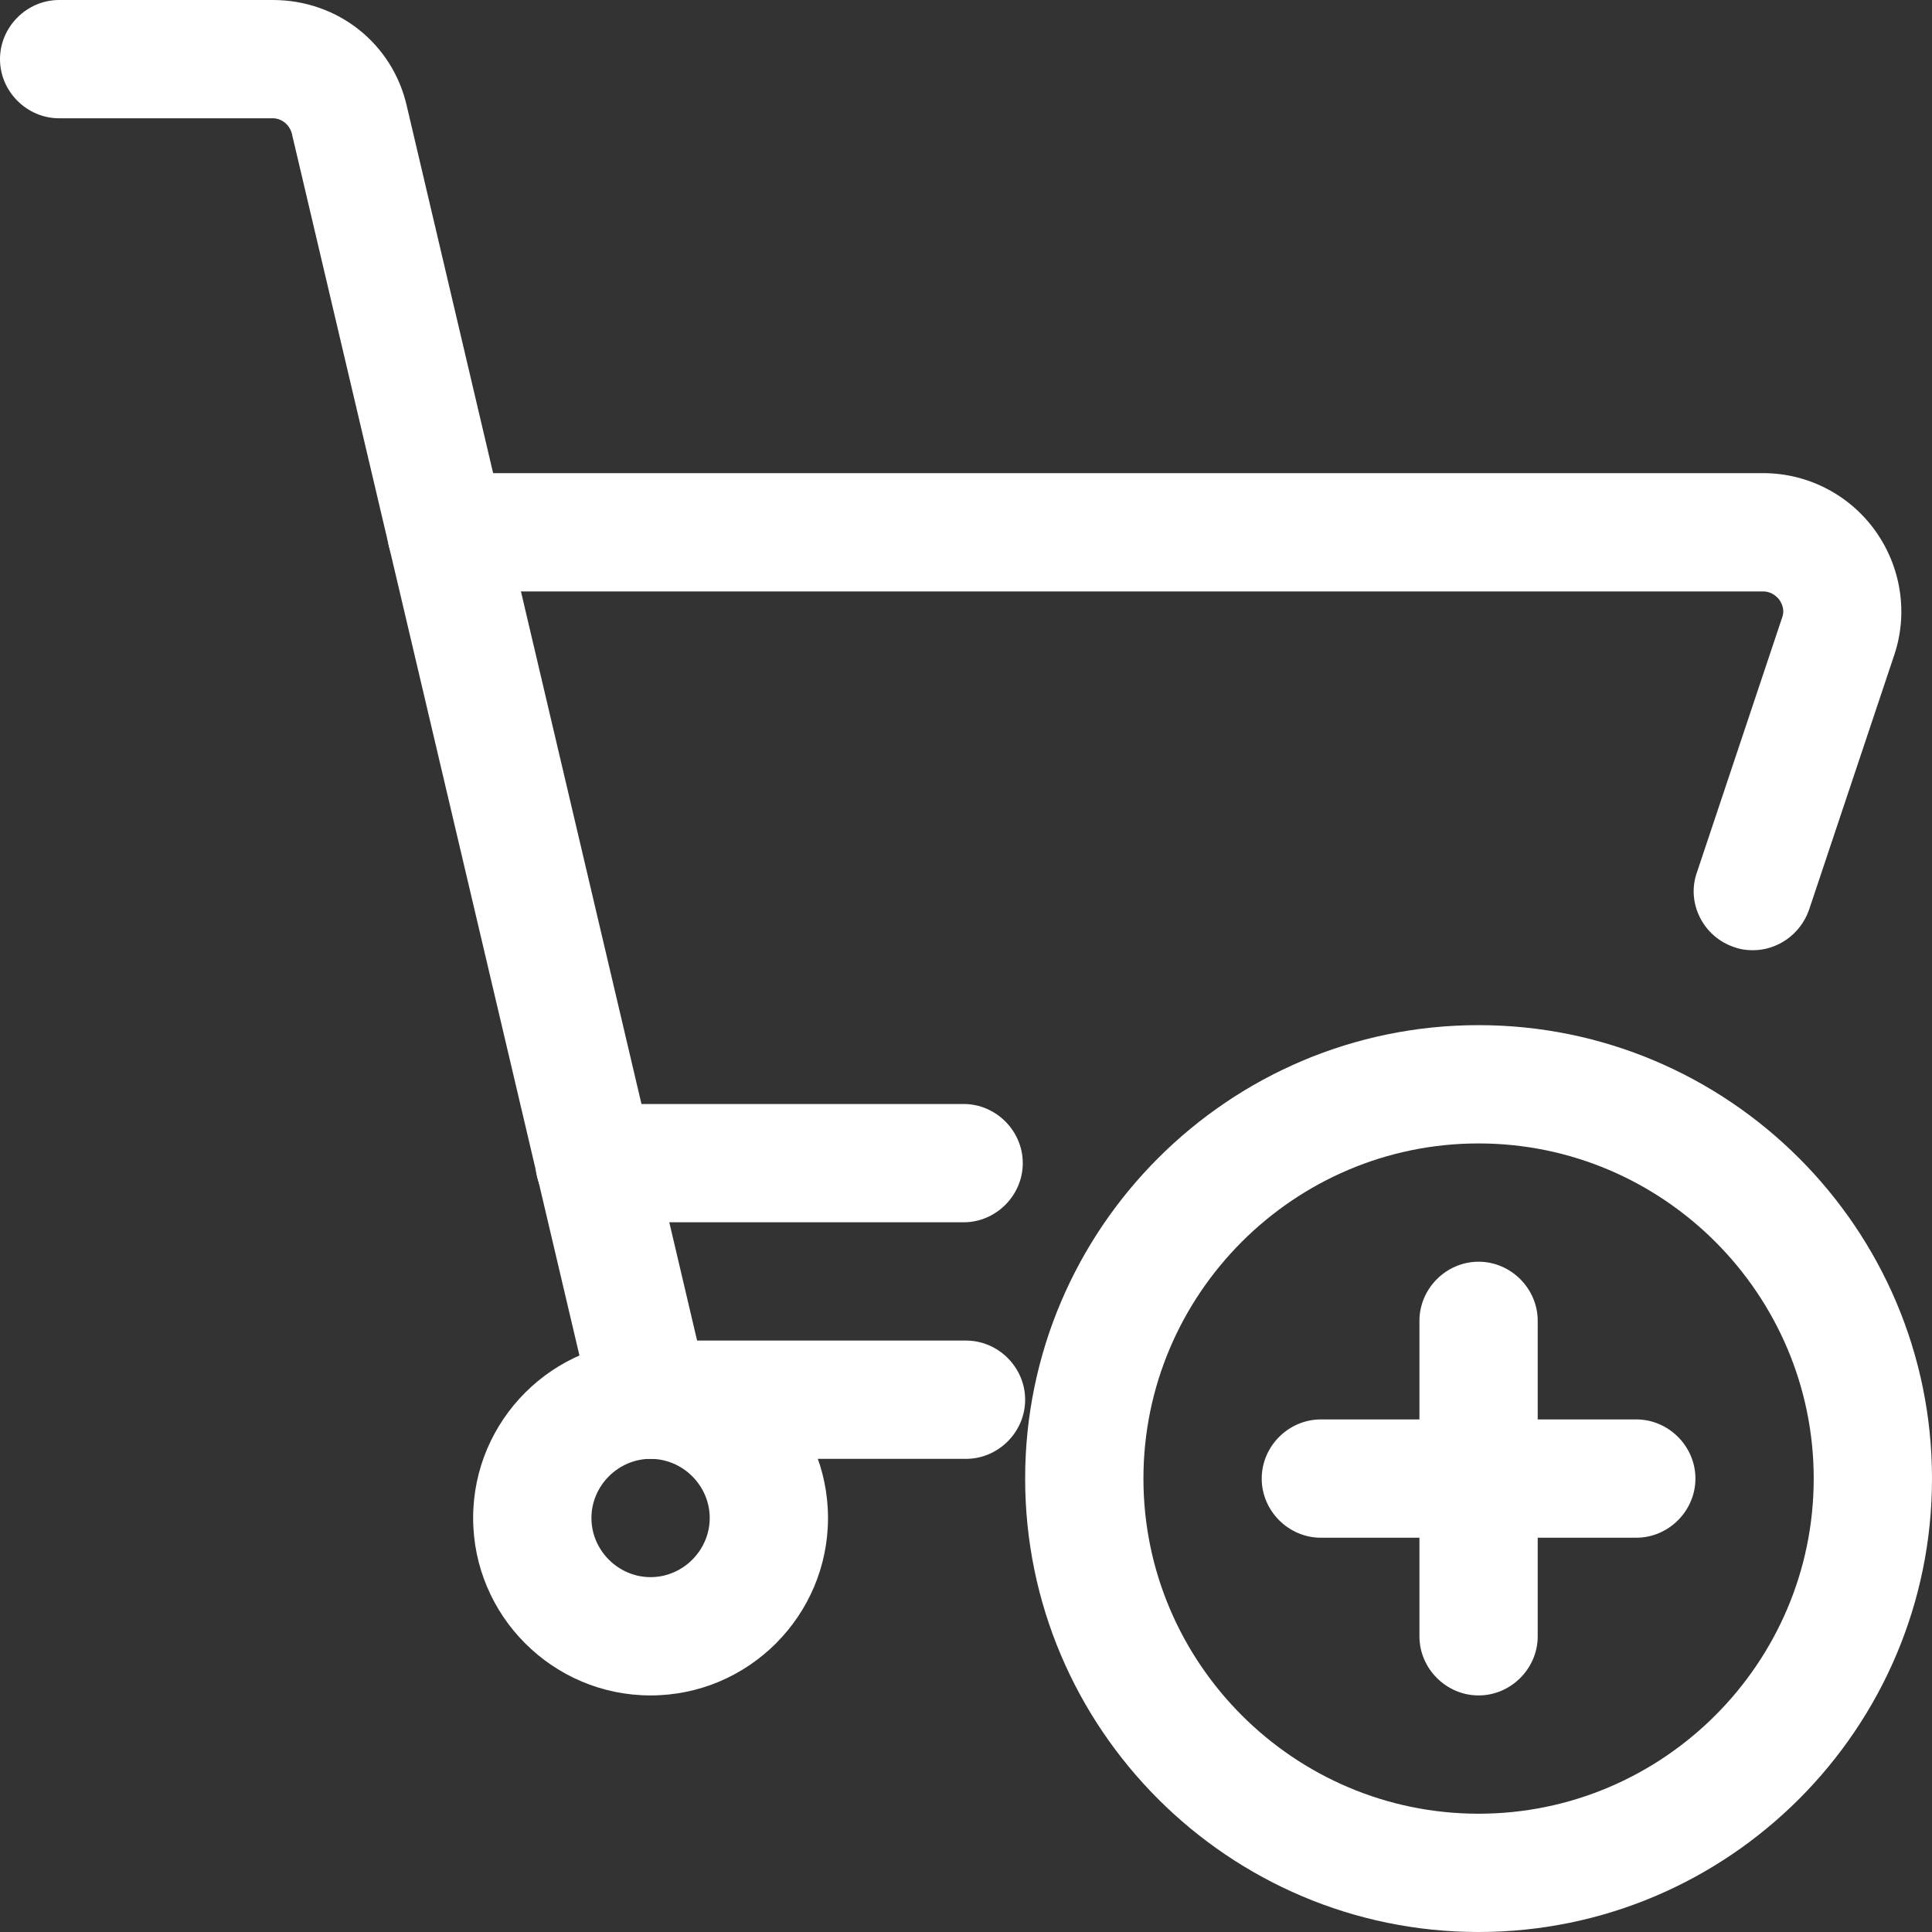
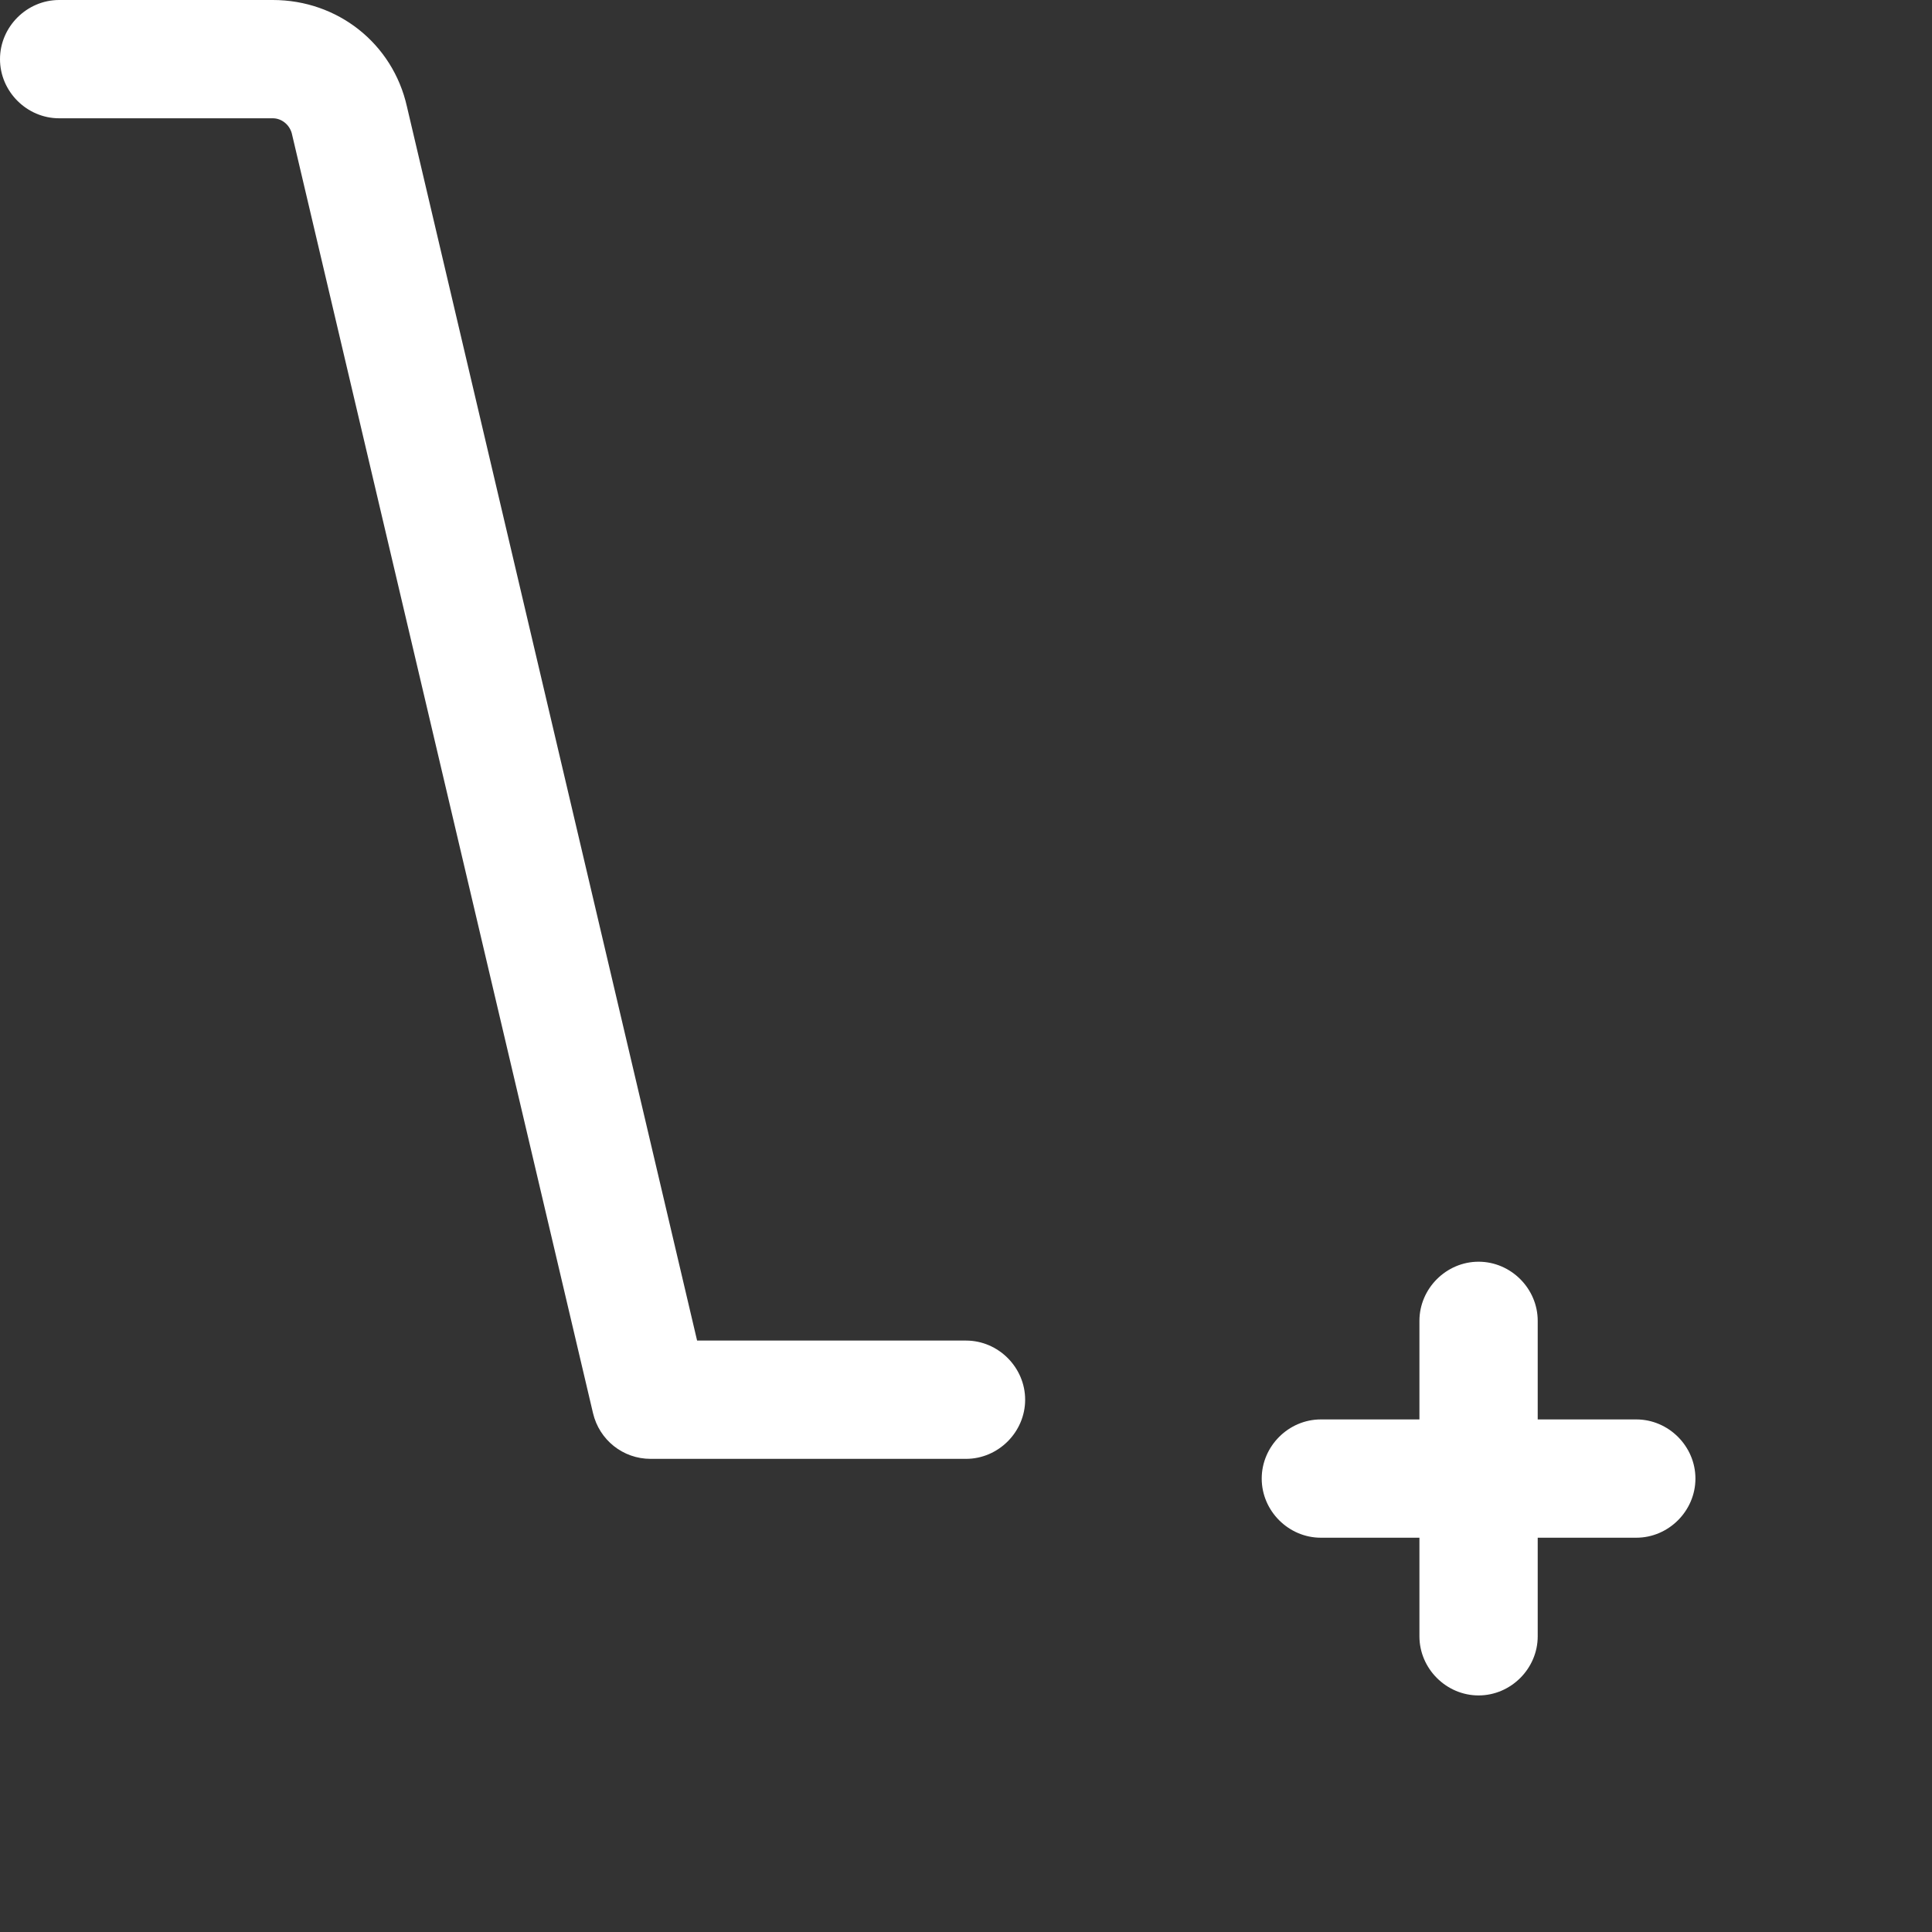
<svg xmlns="http://www.w3.org/2000/svg" id="Layer_26855a2eec8d5a" data-name="Layer 2" viewBox="0 0 24.5 24.5" aria-hidden="true" width="24px" height="24px">
  <rect x="0" y="0" width="24.5" height="24.5" fill="#333333" stroke="none" />
  <defs>
    <linearGradient class="cerosgradient" data-cerosgradient="true" id="CerosGradient_id27c28c4a3" gradientUnits="userSpaceOnUse" x1="50%" y1="100%" x2="50%" y2="0%">
      <stop offset="0%" stop-color="#d1d1d1" />
      <stop offset="100%" stop-color="#d1d1d1" />
    </linearGradient>
    <linearGradient />
    <style>
      .cls-1-6855a2eec8d5a{
        fill: #fff;
        stroke-width: 0px;
      }
    </style>
  </defs>
  <path class="cls-1-6855a2eec8d5a" d="M20.75,19.5h-4c-.41,0-.75-.34-.75-.75s.34-.75.75-.75h4c.41,0,.75.34.75.75s-.34.75-.75.75Z" />
  <path class="cls-1-6855a2eec8d5a" d="M18.75,21.5c-.41,0-.75-.34-.75-.75v-4c0-.41.34-.75.75-.75s.75.34.75.75v4c0,.41-.34.75-.75.75Z" />
-   <path class="cls-1-6855a2eec8d5a" d="M18.75,24.5c-3.17,0-5.75-2.58-5.75-5.75s2.58-5.75,5.75-5.75,5.75,2.58,5.75,5.75-2.58,5.75-5.75,5.75ZM18.75,14.5c-2.34,0-4.25,1.91-4.25,4.25s1.91,4.25,4.25,4.25,4.25-1.91,4.25-4.25-1.91-4.25-4.25-4.25Z" />
-   <path class="cls-1-6855a2eec8d5a" d="M12.22,15.5h-4.68c-.41,0-.75-.34-.75-.75s.34-.75.75-.75h4.68c.41,0,.75.34.75.75s-.34.75-.75.75Z" />
-   <path class="cls-1-6855a2eec8d5a" d="M22.23,12.05c-.08,0-.16-.01-.24-.04-.39-.13-.61-.56-.47-.95l1.08-3.23c.03-.08.01-.16-.04-.23-.05-.06-.12-.1-.2-.1H5.66c-.41,0-.75-.34-.75-.75s.34-.75.75-.75h16.7c.56,0,1.09.27,1.42.73.33.46.42,1.05.24,1.58l-1.08,3.23c-.11.31-.4.51-.71.51Z" />
  <path class="cls-1-6855a2eec8d5a" d="M12.25,18.5h-4c-.35,0-.65-.24-.73-.58L3.7,1.69c-.03-.11-.13-.19-.24-.19H.75c-.41,0-.75-.34-.75-.75s.34-.75.75-.75h2.71c.82,0,1.52.55,1.7,1.35l3.68,15.65h3.41c.41,0,.75.34.75.75s-.34.75-.75.75Z" />
-   <path class="cls-1-6855a2eec8d5a" d="M8.25,21.5c-1.24,0-2.25-1.01-2.25-2.25s1.01-2.25,2.25-2.25,2.25,1.01,2.25,2.25-1.01,2.25-2.25,2.25ZM8.25,18.5c-.41,0-.75.34-.75.75s.34.75.75.75.75-.34.75-.75-.34-.75-.75-.75Z" />
</svg>